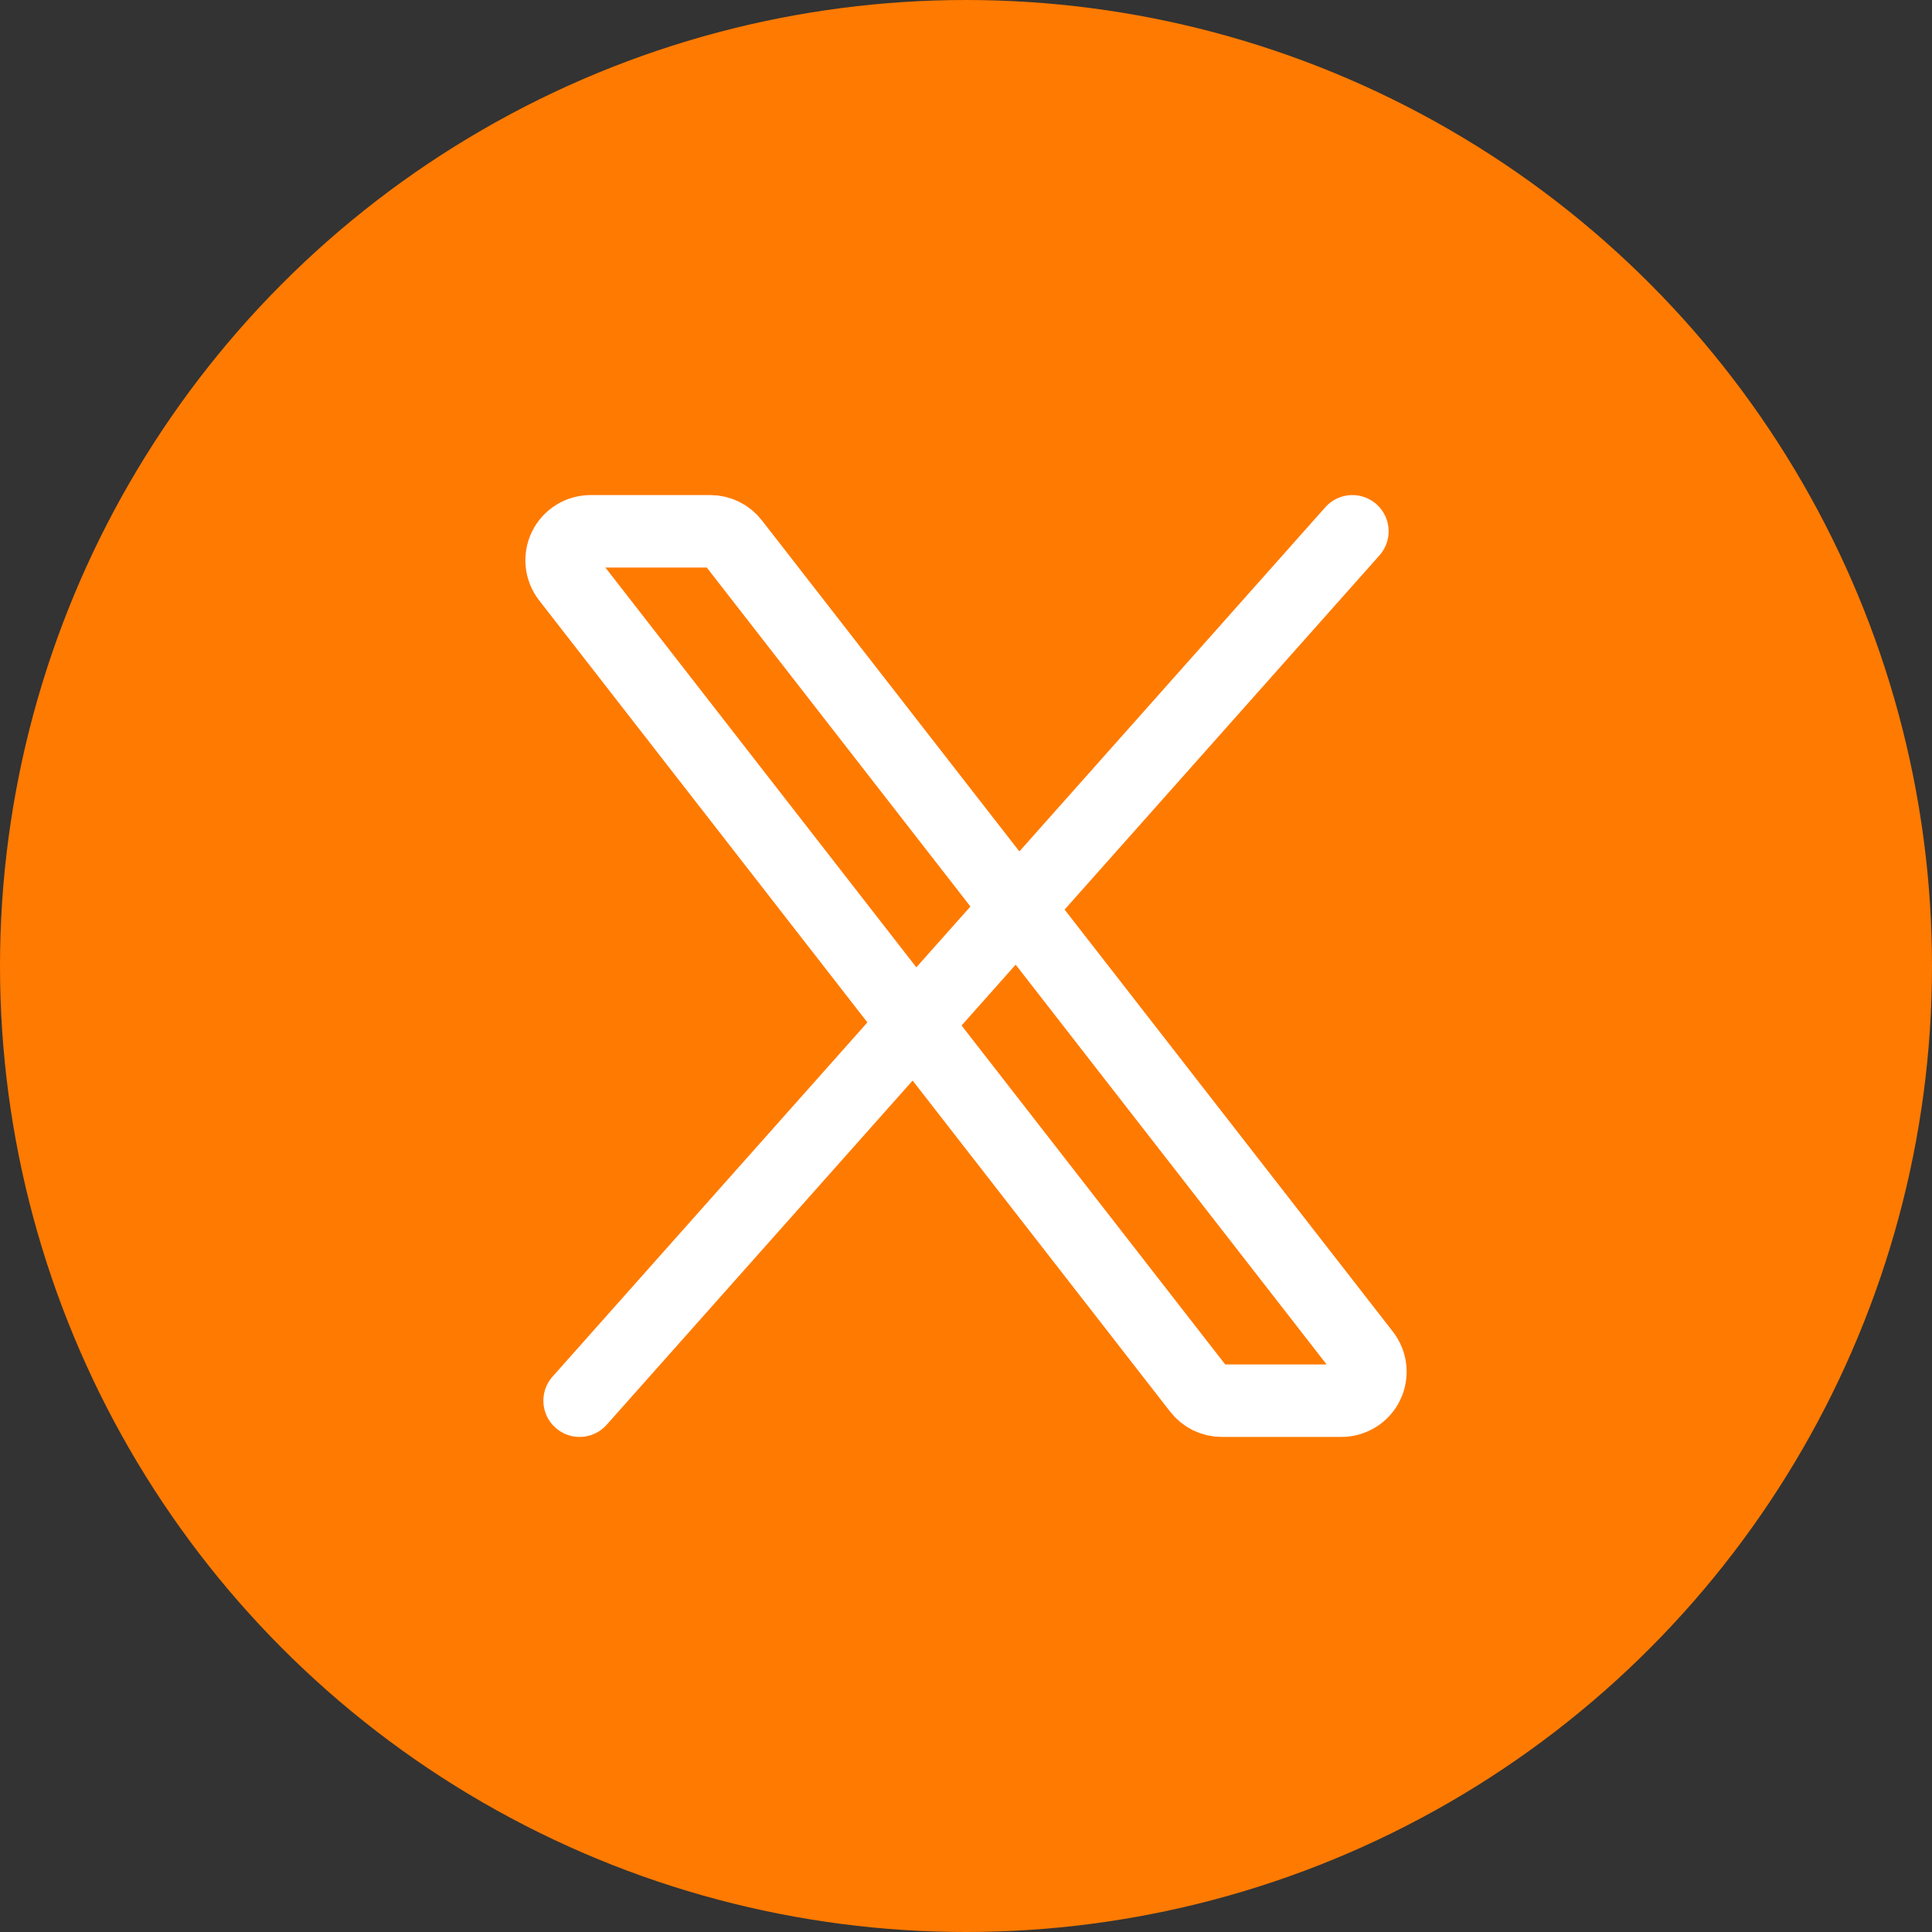
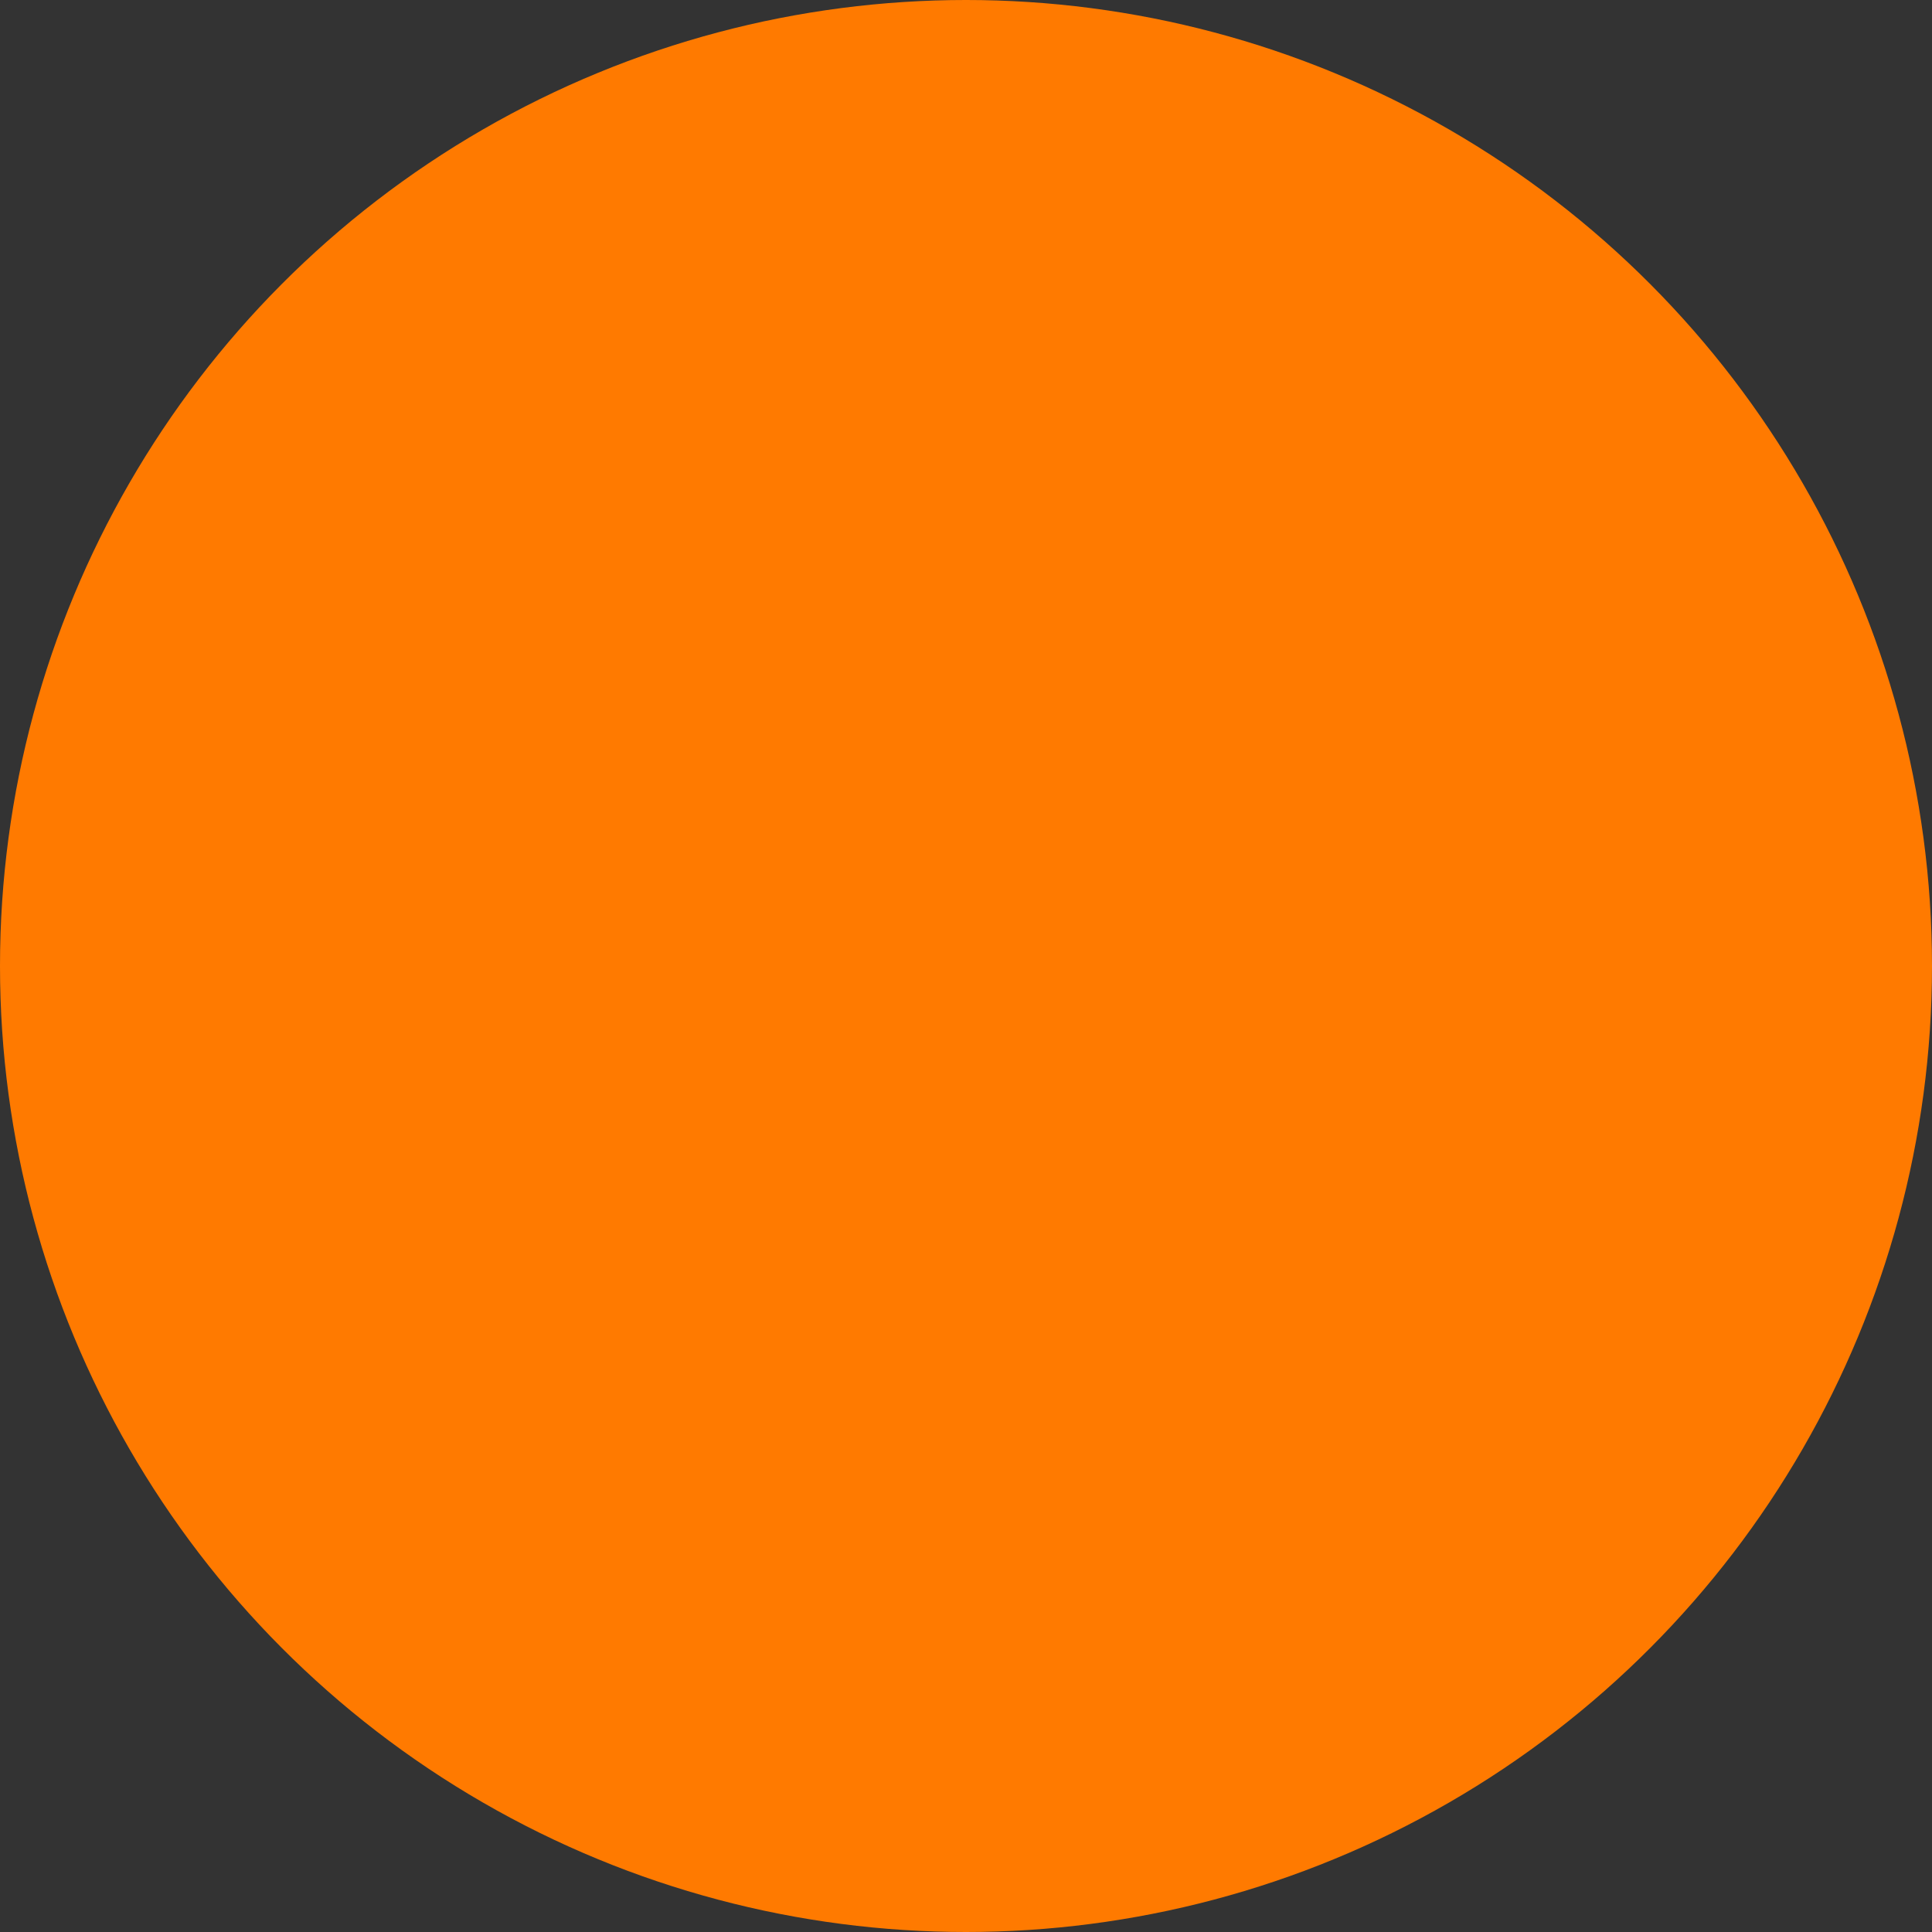
<svg xmlns="http://www.w3.org/2000/svg" width="40" height="40" viewBox="0 0 40 40" fill="none">
  <rect x="0" y="0" width="40" height="40" fill="#333333" stroke="none" />
  <circle cx="20" cy="20" r="20" fill="#FF7A00" />
-   <path d="M24.82 28.768L11.753 11.968C11.684 11.879 11.642 11.773 11.63 11.661C11.619 11.55 11.639 11.437 11.688 11.336C11.738 11.235 11.814 11.15 11.909 11.091C12.005 11.031 12.115 11 12.227 11H14.707C14.798 11 14.888 11.021 14.97 11.061C15.052 11.101 15.124 11.16 15.18 11.232L28.247 28.032C28.316 28.121 28.358 28.227 28.37 28.339C28.381 28.45 28.361 28.563 28.312 28.664C28.263 28.765 28.186 28.85 28.091 28.909C27.995 28.968 27.885 29 27.773 29H25.293C25.202 29 25.112 28.979 25.03 28.939C24.948 28.898 24.876 28.84 24.82 28.768Z" stroke="white" stroke-width="1.5" />
-   <path d="M28 11L12 29" stroke="white" stroke-width="1.5" stroke-linecap="round" />
</svg>